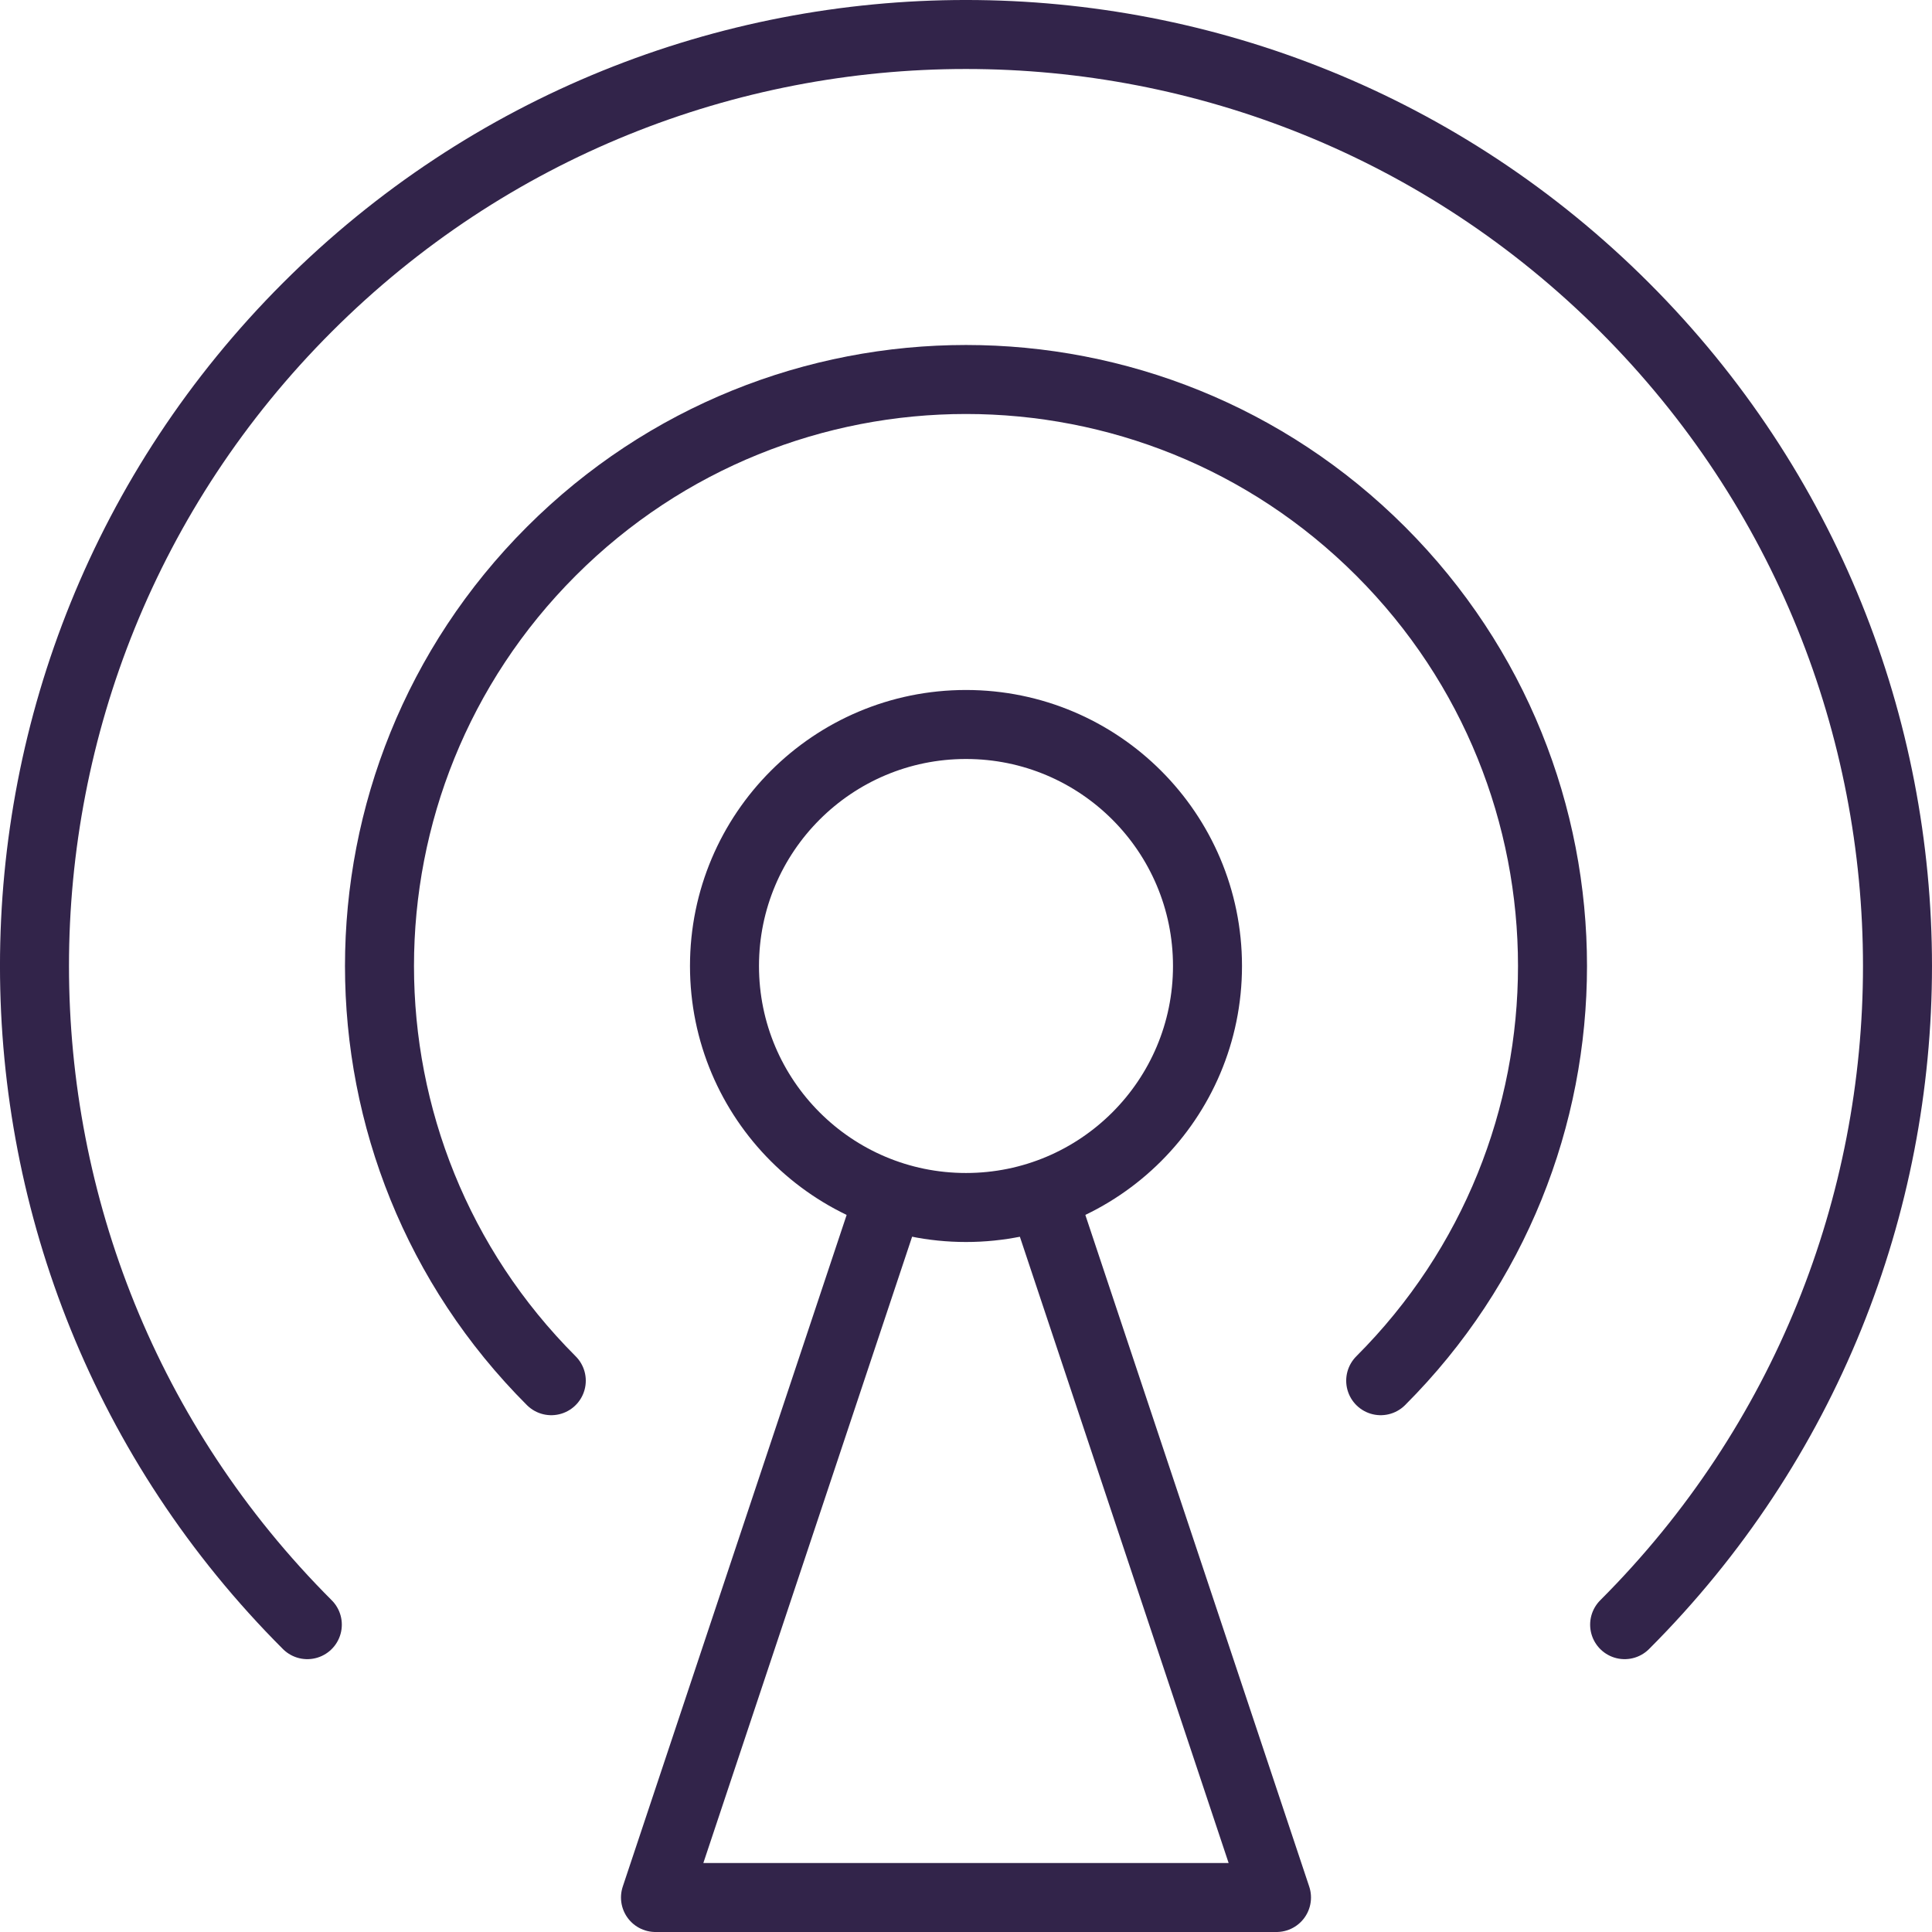
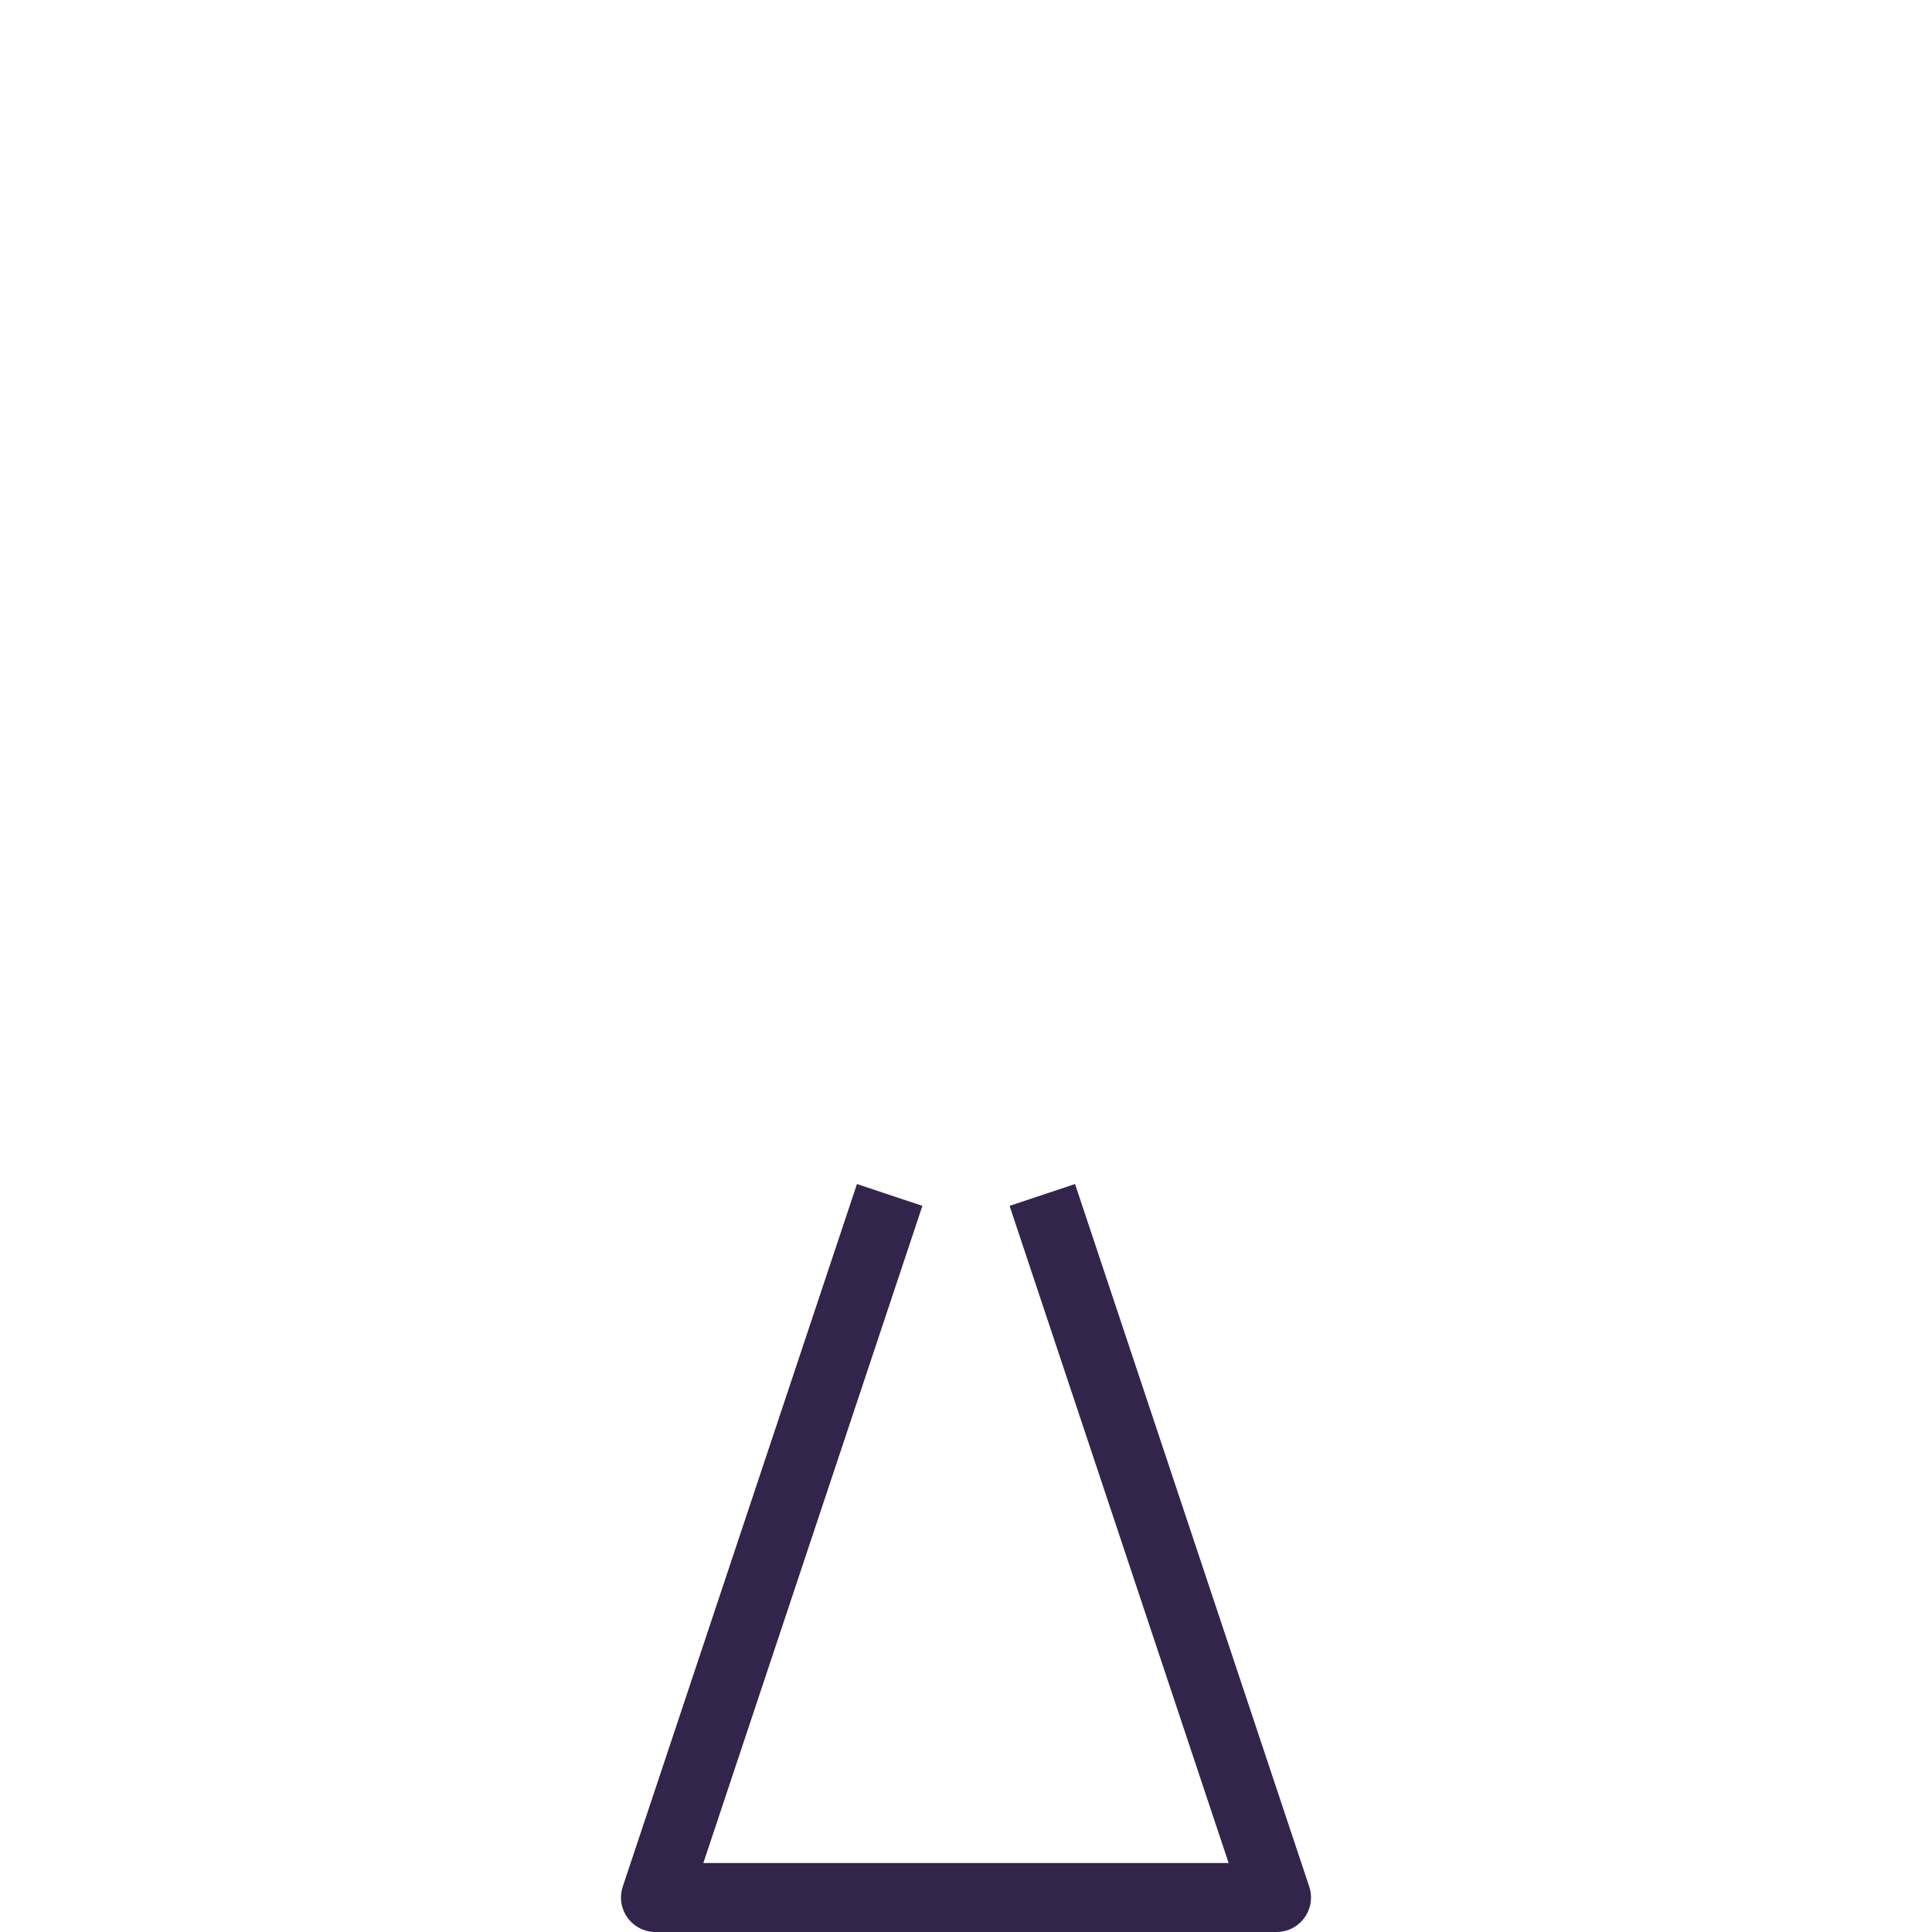
<svg xmlns="http://www.w3.org/2000/svg" id="Ebene_1" data-name="Ebene 1" viewBox="0 0 990.63 990.63">
  <defs>
    <style>
      .cls-1, .cls-2 {
        fill: none;
        stroke: #32244a;
        stroke-linejoin: round;
        stroke-width: 35.38px;
      }

      .cls-2 {
        stroke-linecap: round;
      }
    </style>
  </defs>
-   <path class="cls-2" d="M157.58,833.04c-186.52-186.52-186.54-488.93,0-675.46,186.54-186.53,488.93-186.52,675.45,0,186.54,186.54,186.54,488.93,0,675.46" />
-   <path class="cls-2" d="M282.67,707.95c-117.45-117.44-117.45-307.83,0-425.28,117.46-117.45,307.84-117.45,425.28,0,117.46,117.45,117.46,307.83,0,425.28" />
  <polyline class="cls-1" points="456.18 612.7 336.1 972.94 654.52 972.94 534.44 612.7" />
-   <circle class="cls-1" cx="495.31" cy="495.31" r="123.83" />
</svg>